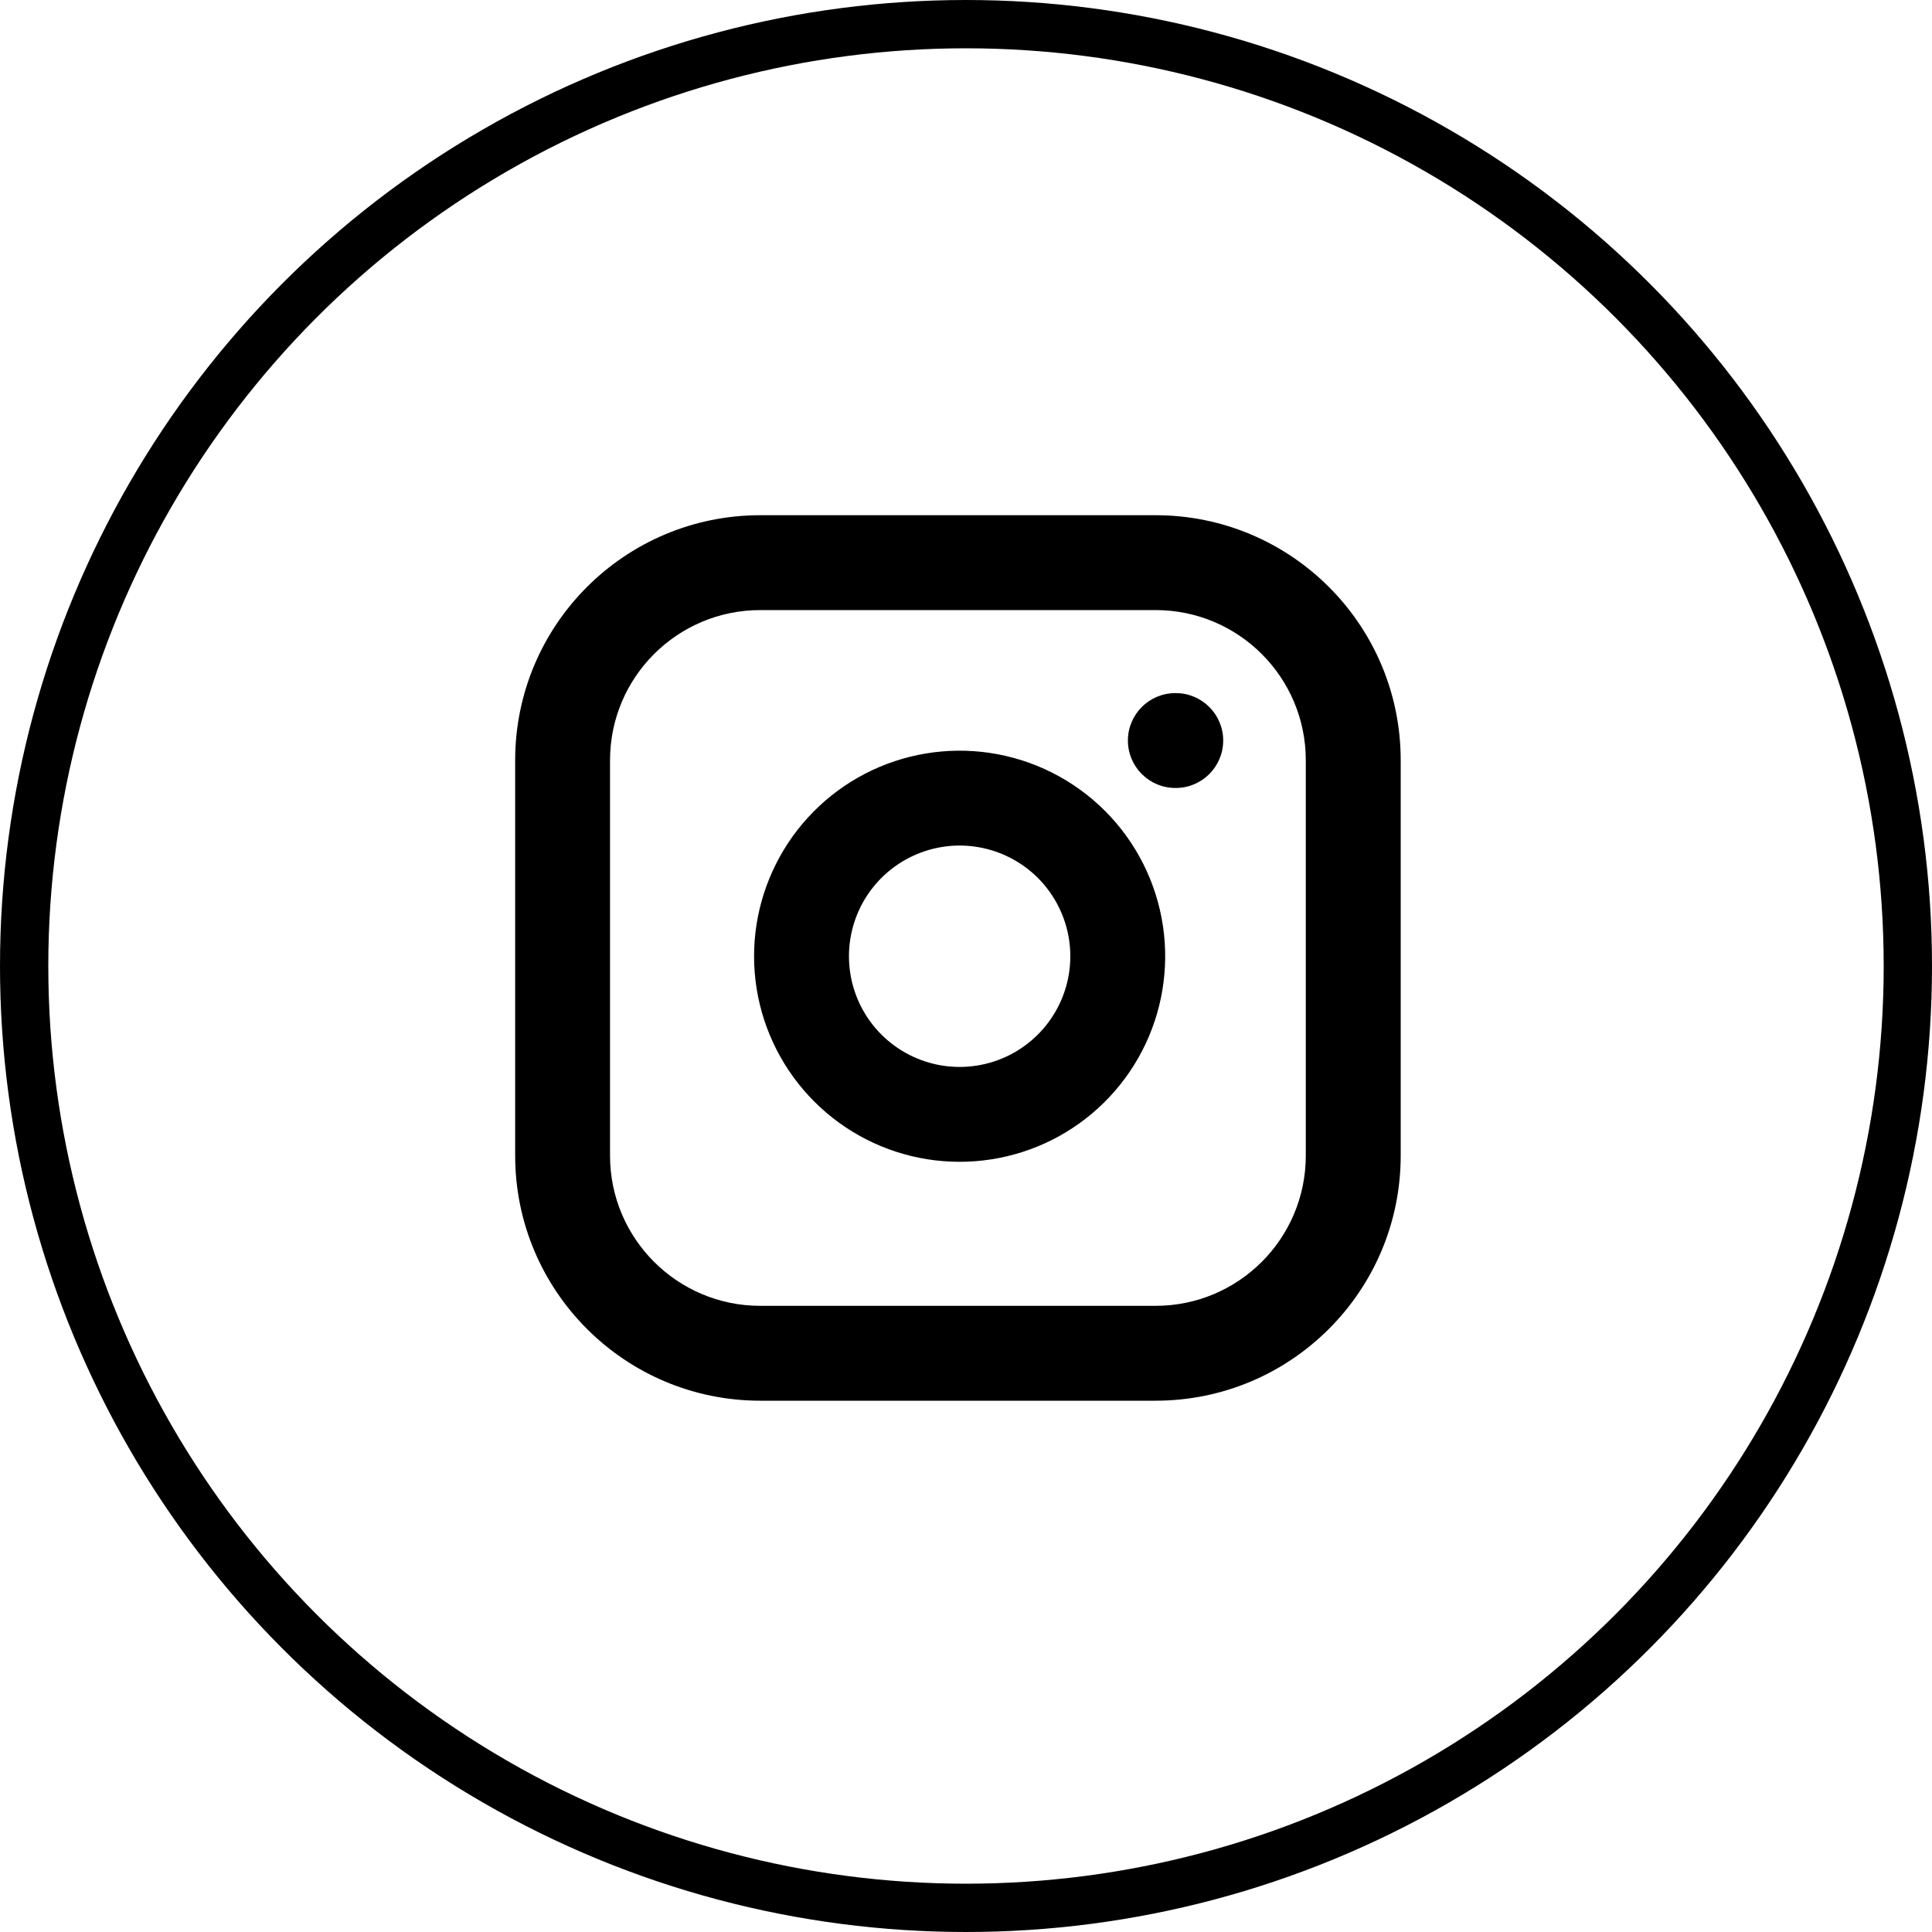
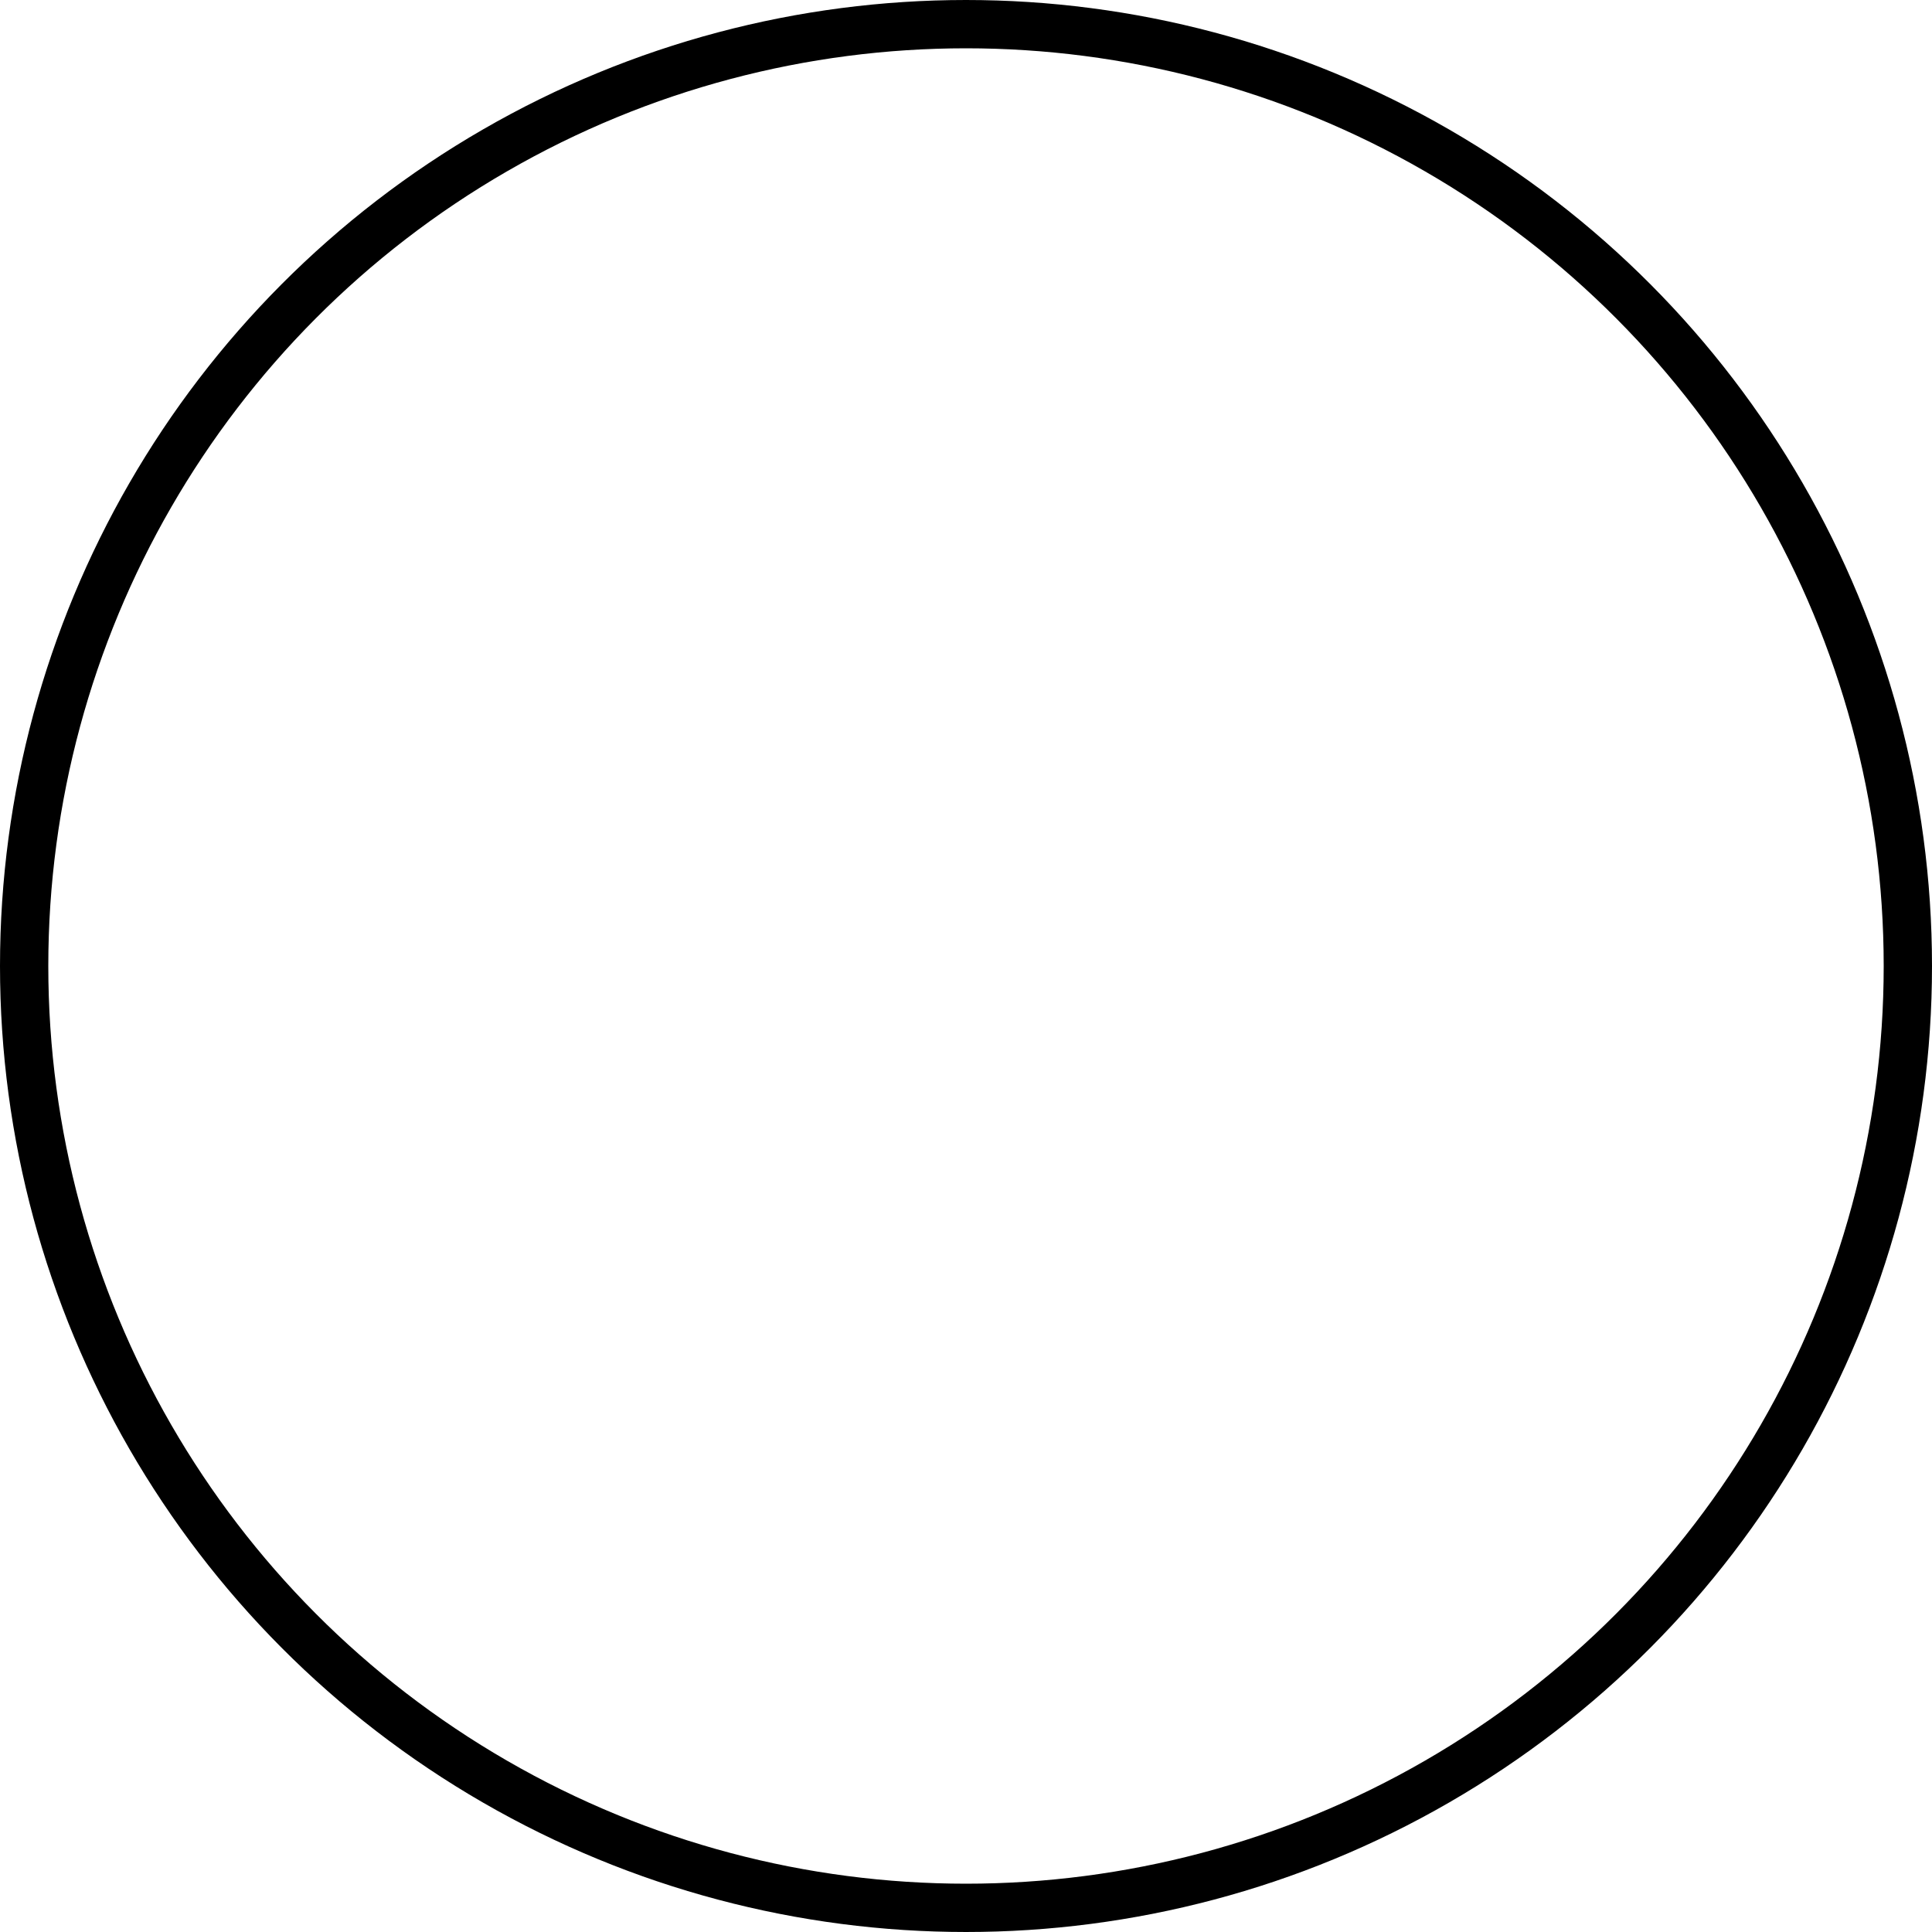
<svg xmlns="http://www.w3.org/2000/svg" width="40" height="40" viewBox="0 0 40 40" fill="none">
-   <path fill-rule="evenodd" clip-rule="evenodd" d="M15.741 12.631C14.023 12.631 12.63 14.023 12.63 15.741V23.926C12.63 25.643 14.023 27.036 15.741 27.036H23.925C25.643 27.036 27.035 25.643 27.035 23.926V15.741C27.035 14.023 25.643 12.631 23.925 12.631H15.741ZM10.666 15.741C10.666 12.938 12.938 10.667 15.741 10.667H23.925C26.728 10.667 29 12.938 29 15.741V23.926C29 26.728 26.728 29 23.925 29H15.741C12.938 29 10.666 26.728 10.666 23.926V15.741ZM20.204 17.531C19.728 17.46 19.241 17.542 18.813 17.764C18.385 17.986 18.038 18.337 17.821 18.768C17.605 19.198 17.529 19.686 17.606 20.162C17.682 20.638 17.907 21.078 18.248 21.419C18.589 21.759 19.028 21.984 19.504 22.061C19.98 22.137 20.468 22.062 20.899 21.845C21.329 21.628 21.68 21.281 21.902 20.854C22.124 20.426 22.206 19.939 22.135 19.462C22.063 18.976 21.836 18.525 21.489 18.177C21.141 17.83 20.691 17.603 20.204 17.531ZM17.908 16.02C18.703 15.608 19.607 15.457 20.492 15.588C21.396 15.722 22.232 16.143 22.878 16.789C23.523 17.434 23.944 18.27 24.078 19.174C24.209 20.059 24.058 20.964 23.646 21.758C23.234 22.553 22.581 23.197 21.782 23.6C20.982 24.002 20.076 24.142 19.192 24C18.308 23.858 17.492 23.44 16.859 22.807C16.226 22.174 15.809 21.358 15.666 20.474C15.524 19.59 15.664 18.684 16.067 17.885C16.469 17.085 17.113 16.433 17.908 16.02ZM23.352 15.332C23.352 14.789 23.792 14.35 24.335 14.35H24.343C24.885 14.35 25.325 14.789 25.325 15.332C25.325 15.874 24.885 16.314 24.343 16.314H24.335C23.792 16.314 23.352 15.874 23.352 15.332Z" fill="black" />
  <circle cx="20" cy="20" r="19.5" stroke="black" />
</svg>